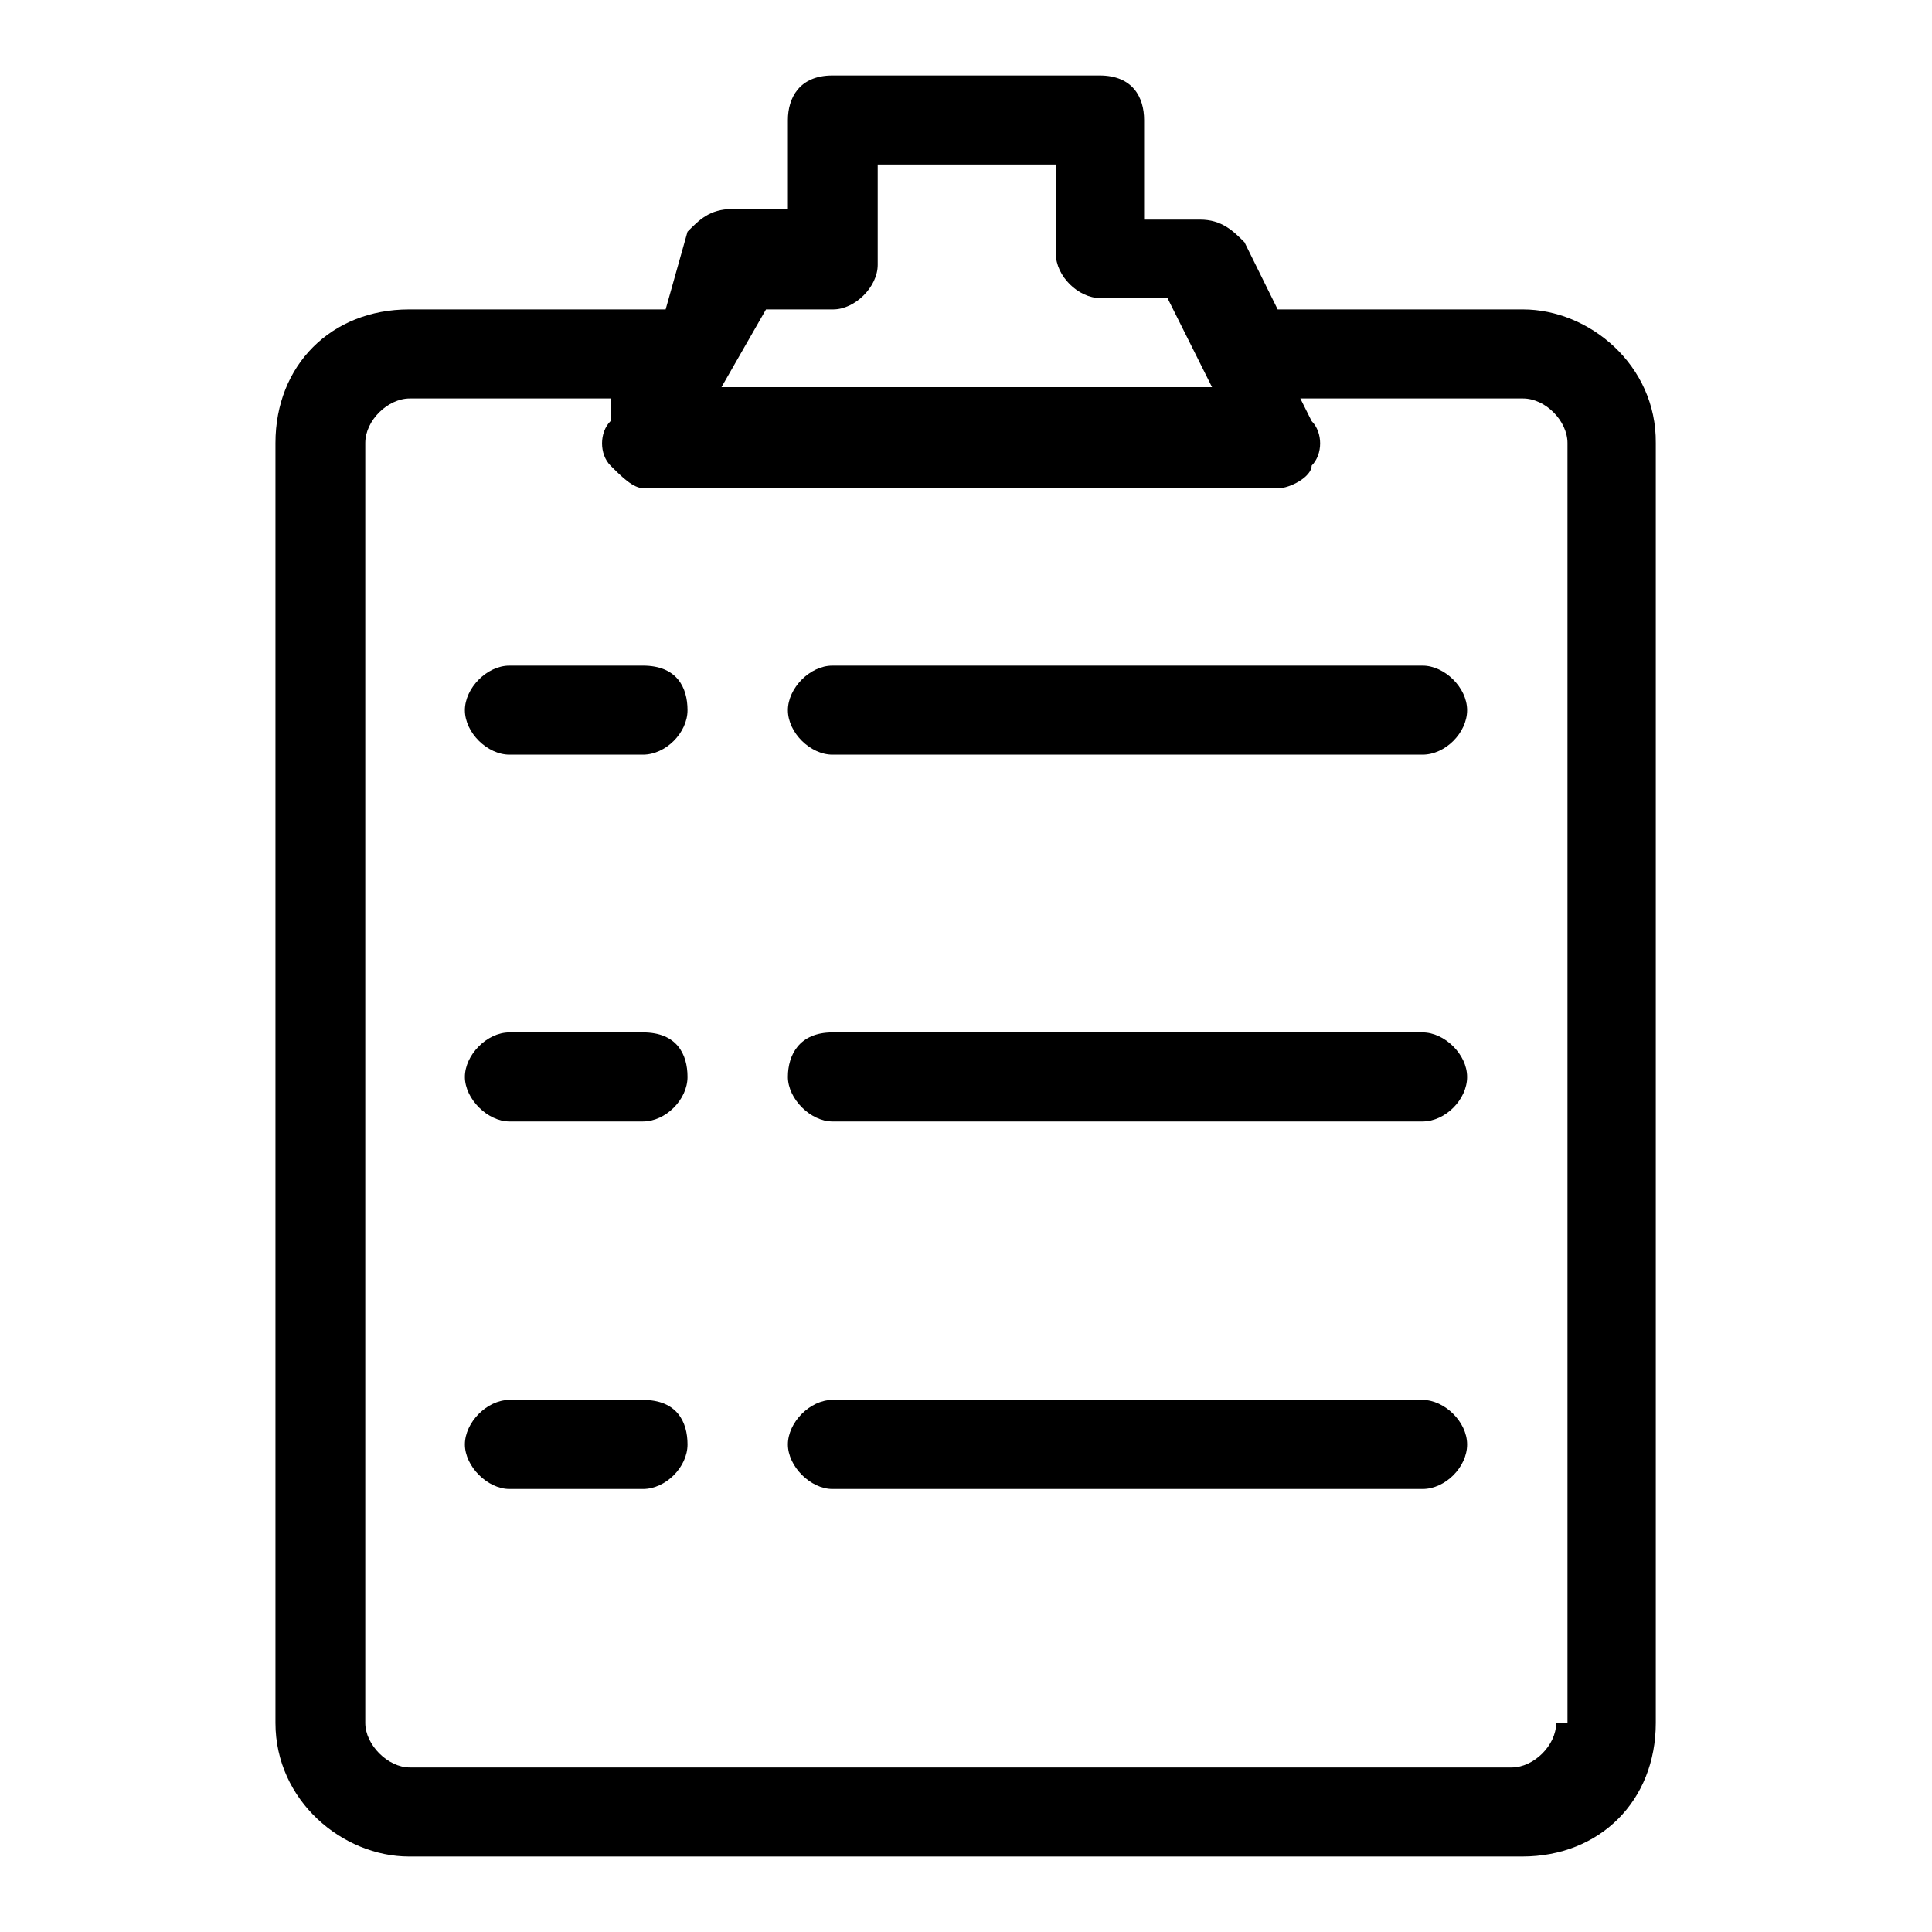
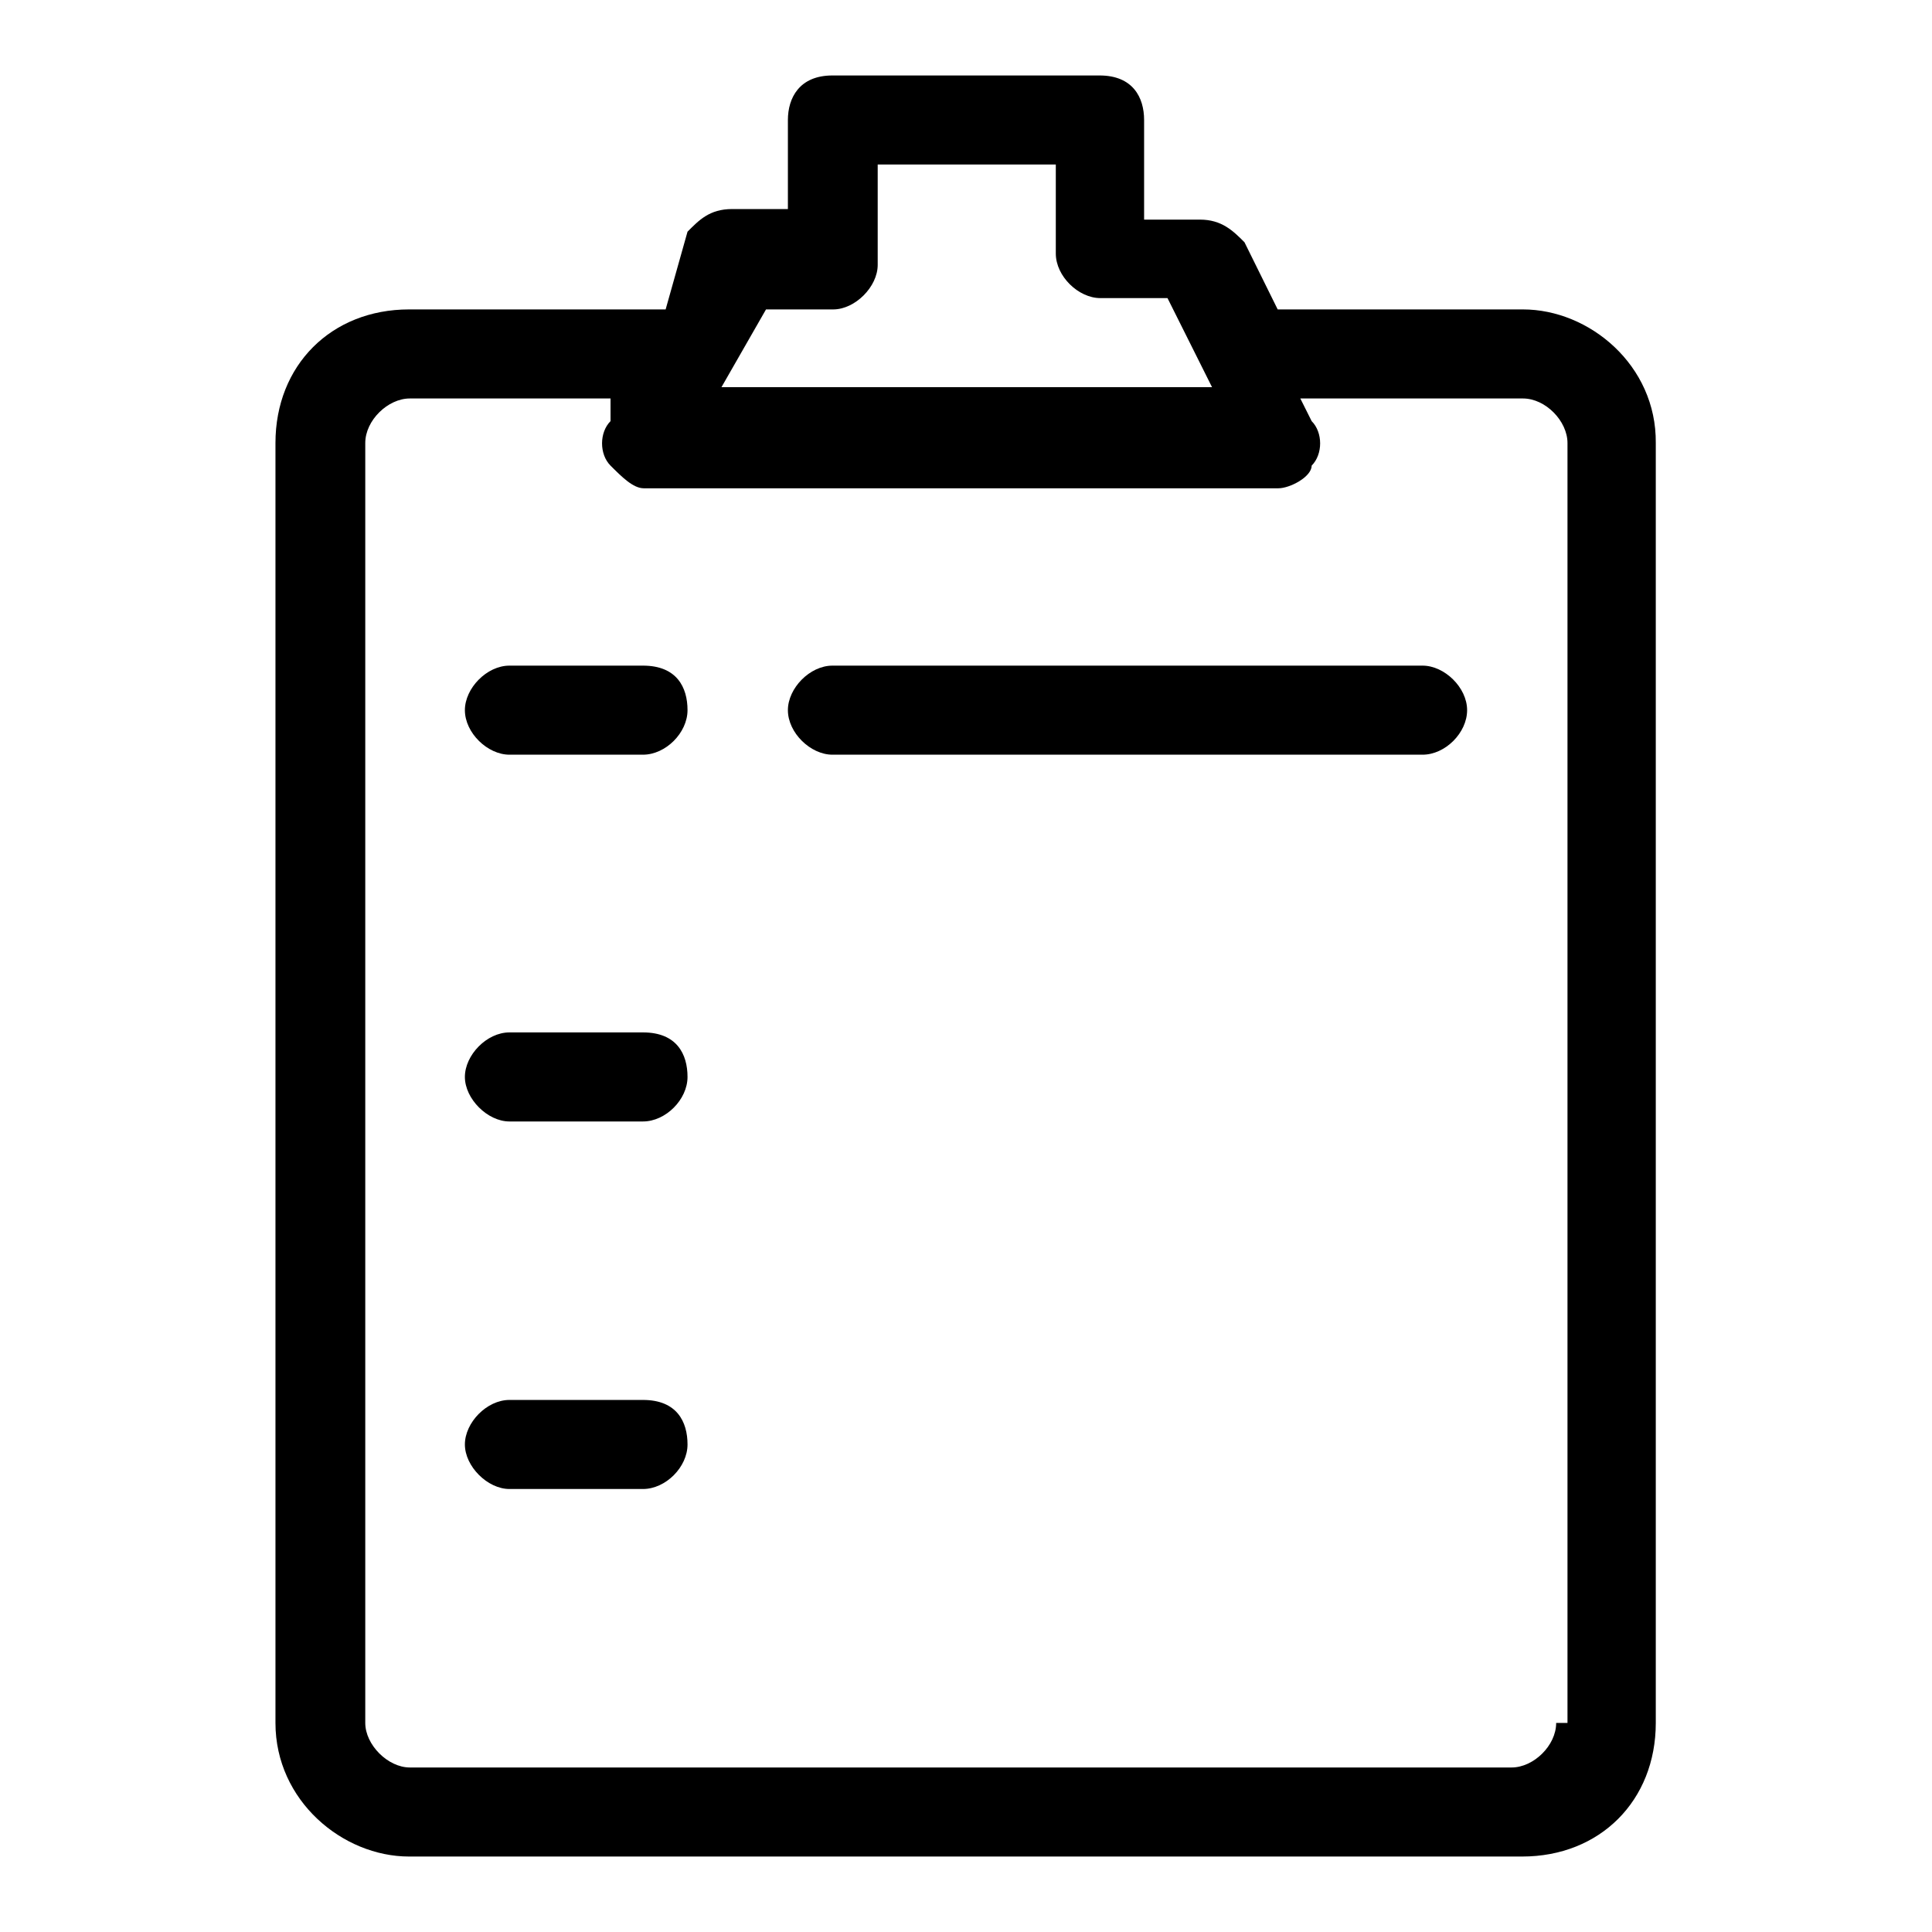
<svg xmlns="http://www.w3.org/2000/svg" version="1.1" x="0px" y="0px" viewBox="0 0 256 256" enable-background="new 0 0 256 256" xml:space="preserve">
  <g>
    <g>
      <path fill="#000000" d="M201.8,41h-32.5l-4.4-8.9c-1.5-1.5-3-3-5.9-3h-7.4V15.9c0-3-1.5-5.9-5.9-5.9h-35.4c-4.4,0-5.9,3-5.9,5.9v11.8H97c-3,0-4.4,1.5-5.9,3L88.2,41h-34c-10.3,0-17.7,7.4-17.7,17.7v169.6c0,10.3,8.9,17.7,17.7,17.7h147.5c10.3,0,17.7-7.4,17.7-17.7V58.7C219.5,48.4,210.6,41,201.8,41z M101.5,41h8.9c2.9,0,5.9-3,5.9-5.9V21.8h23.6v11.8c0,3,3,5.9,5.9,5.9h8.9l5.9,11.8H95.6L101.5,41z M206.2,228.3c0,3-3,5.9-5.9,5.9h-146c-2.9,0-5.9-3-5.9-5.9V58.7c0-3,3-5.9,5.9-5.9h26.6v3c-1.5,1.5-1.5,4.4,0,5.9c1.5,1.5,3,3,4.4,3h84.1c1.5,0,4.4-1.5,4.4-3c1.5-1.5,1.5-4.4,0-5.9l-1.5-3h29.5c3,0,5.9,3,5.9,5.9v169.6H206.2z" />
      <path fill="#000000" d="M85.2,88.2H67.5c-3,0-5.9,3-5.9,5.9c0,3,3,5.9,5.9,5.9h17.7c3,0,5.9-2.9,5.9-5.9C91.1,91.1,89.7,88.2,85.2,88.2z" />
      <path fill="#000000" d="M188.5,88.2h-78.2c-3,0-5.9,3-5.9,5.9c0,3,3,5.9,5.9,5.9h78.2c3,0,5.9-2.9,5.9-5.9C194.4,91.1,191.4,88.2,188.5,88.2z" />
      <path fill="#000000" d="M85.2,136.8H67.5c-3,0-5.9,3-5.9,5.9s3,5.9,5.9,5.9h17.7c3,0,5.9-2.9,5.9-5.9S89.7,136.8,85.2,136.8z" />
-       <path fill="#000000" d="M188.5,136.8h-78.2c-4.4,0-5.9,3-5.9,5.9s3,5.9,5.9,5.9h78.2c3,0,5.9-2.9,5.9-5.9S191.4,136.8,188.5,136.8z" />
      <path fill="#000000" d="M85.2,185.5H67.5c-3,0-5.9,3-5.9,5.9s3,5.9,5.9,5.9h17.7c3,0,5.9-2.9,5.9-5.9S89.7,185.5,85.2,185.5z" />
-       <path fill="#000000" d="M188.5,185.5h-78.2c-3,0-5.9,3-5.9,5.9s3,5.9,5.9,5.9h78.2c3,0,5.9-2.9,5.9-5.9S191.4,185.5,188.5,185.5z" />
    </g>
  </g>
</svg>